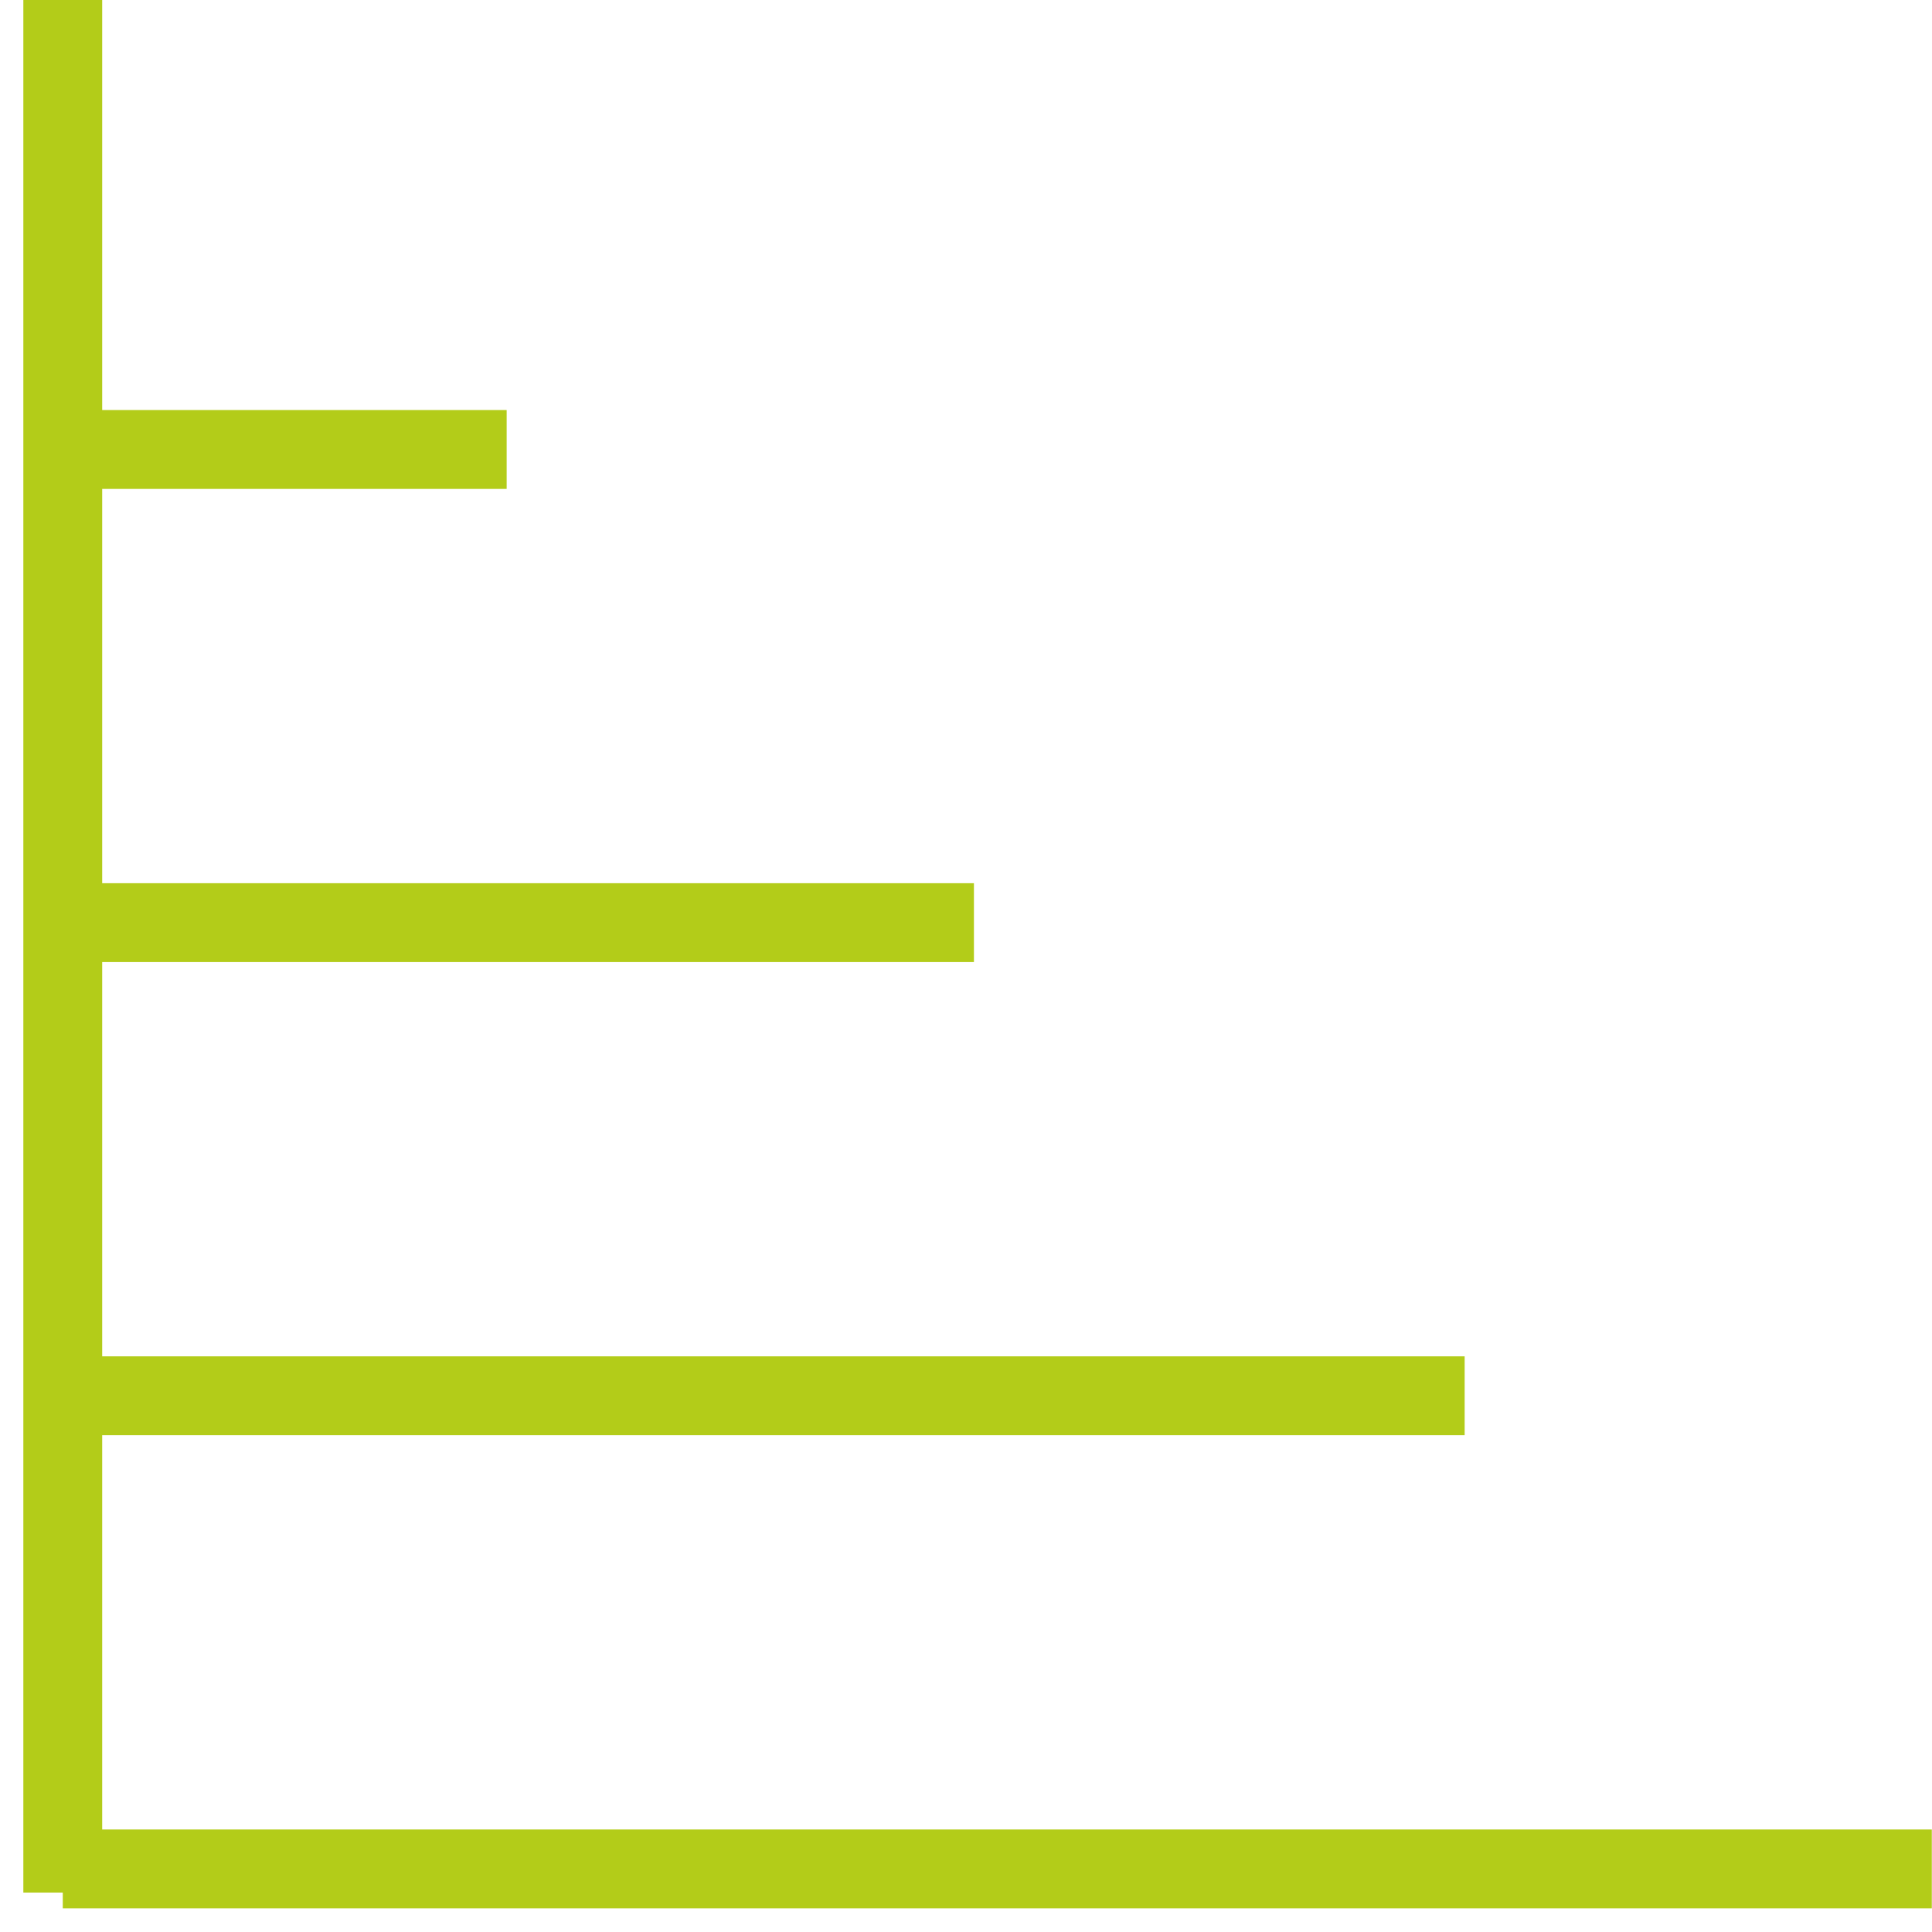
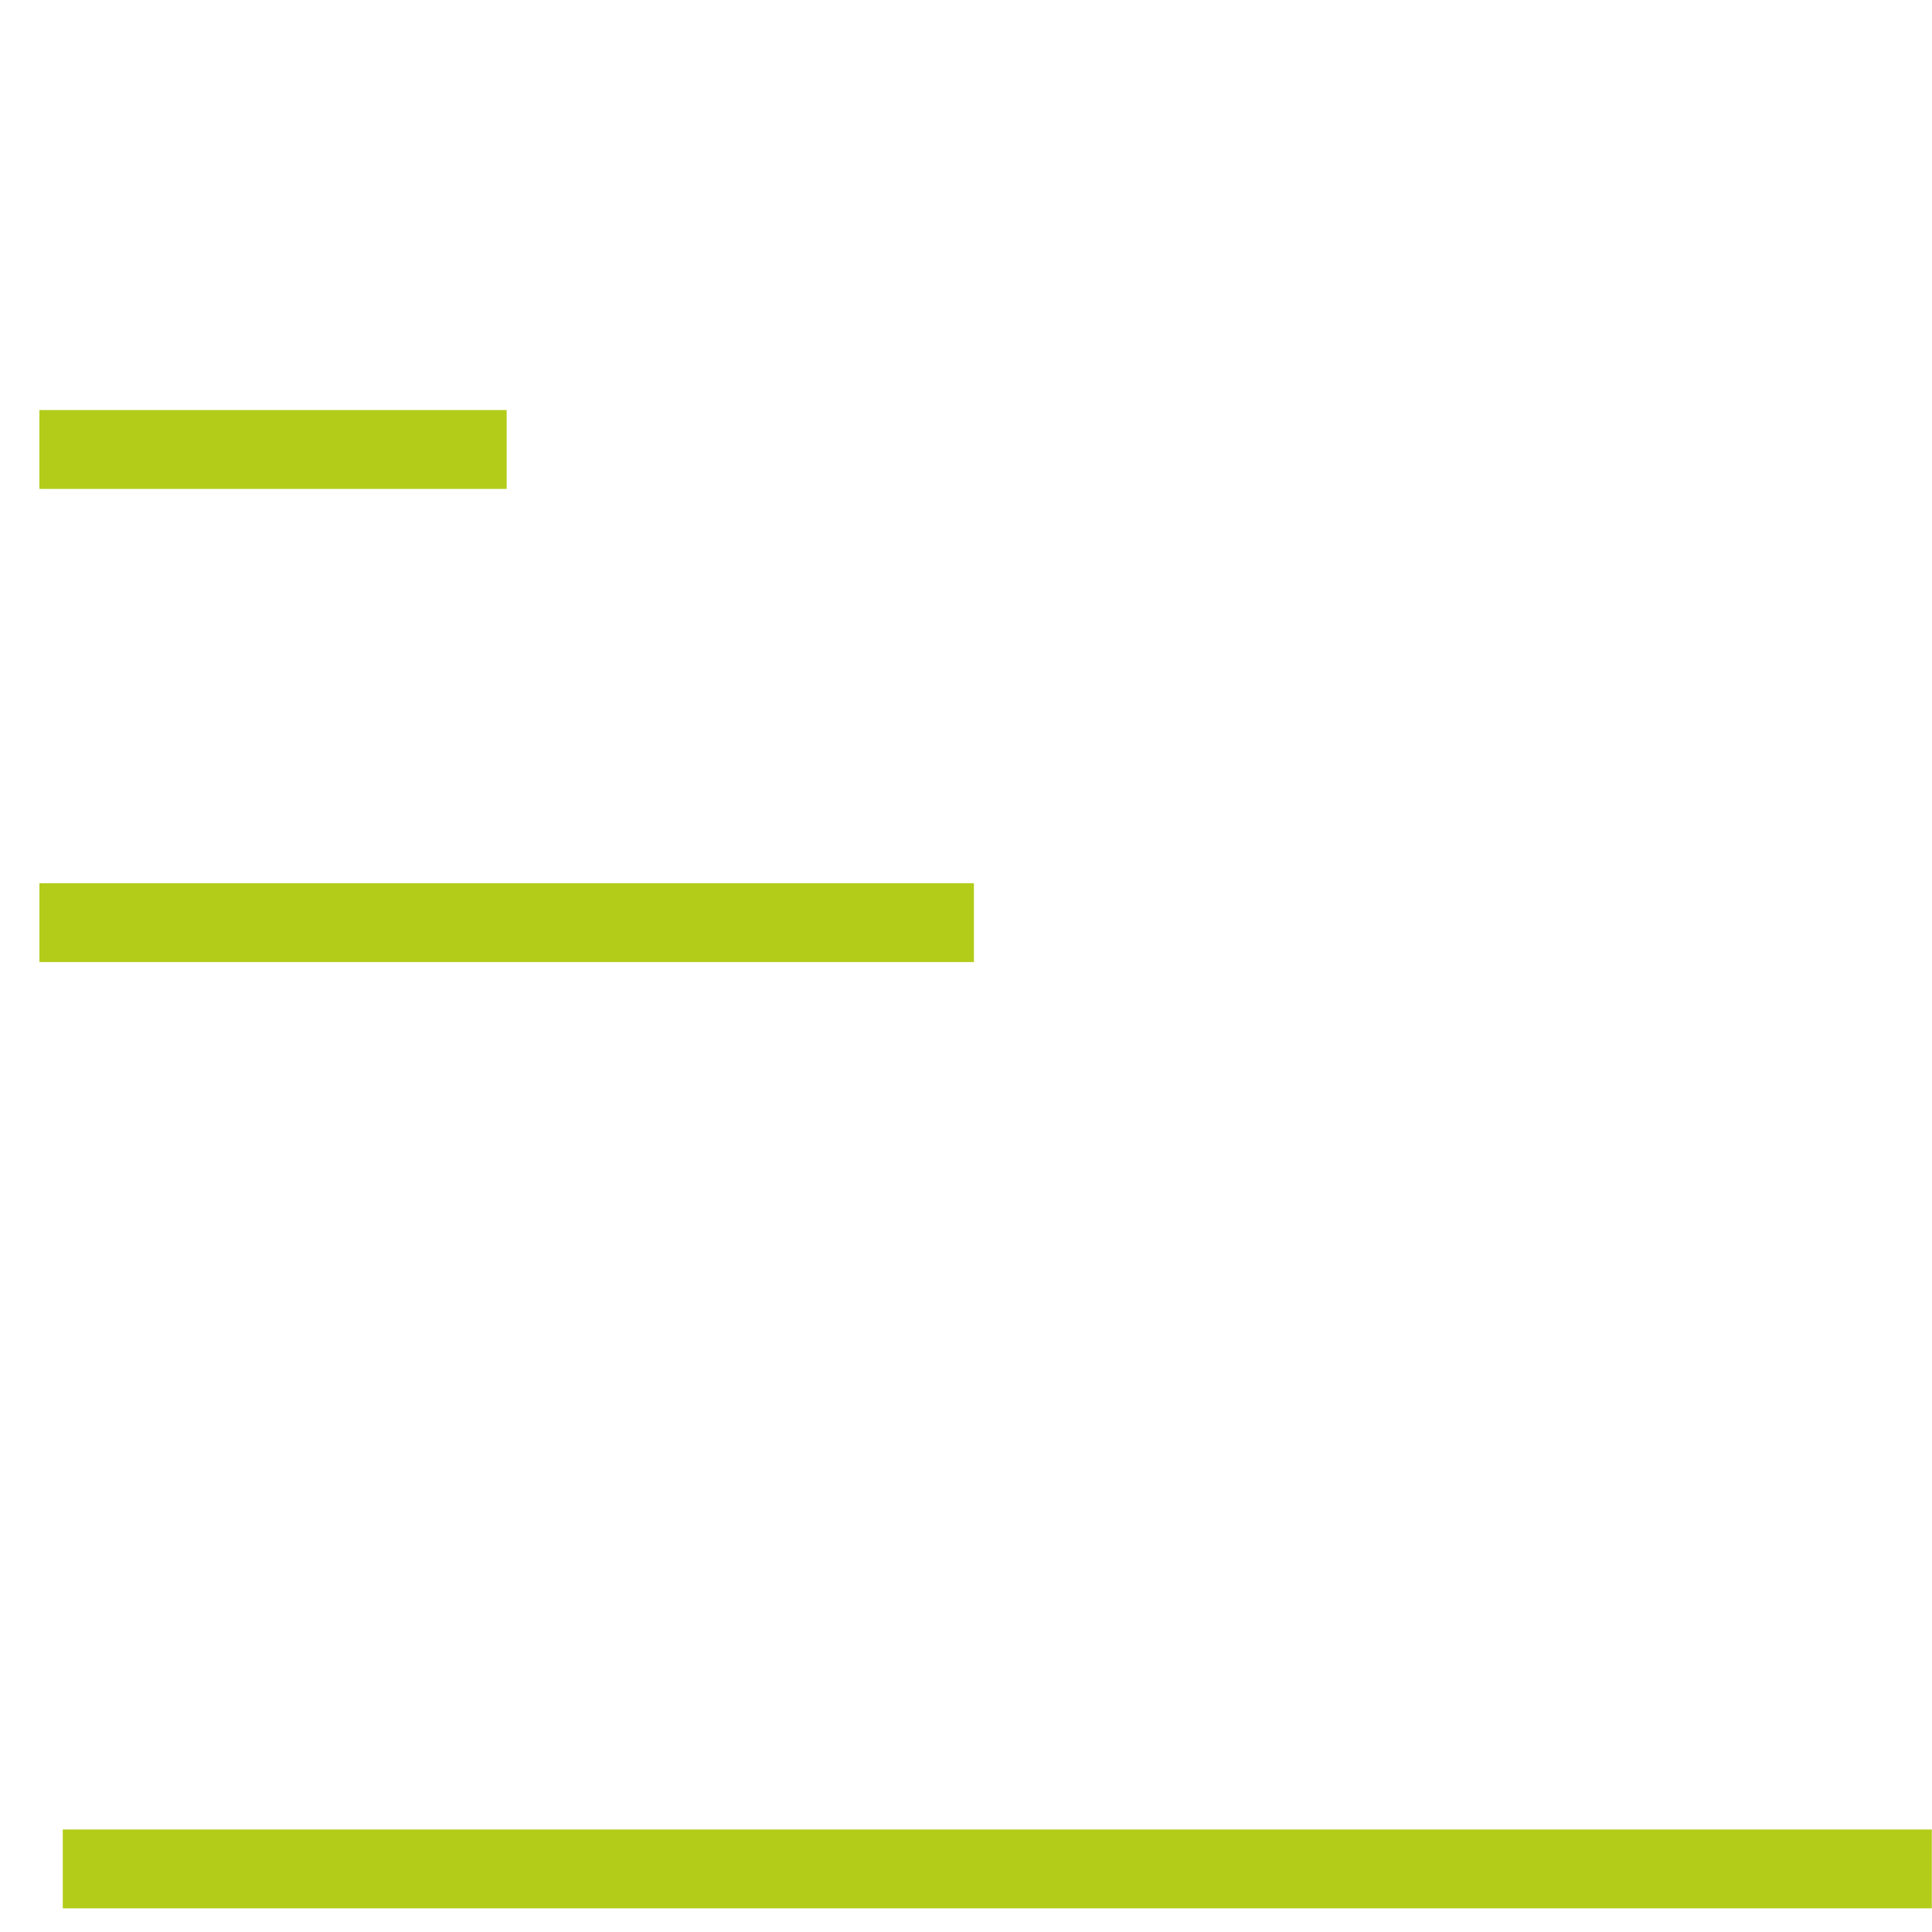
<svg xmlns="http://www.w3.org/2000/svg" width="49" height="49" viewBox="0 0 49 49" fill="none">
  <path d="M1.592 47.4L48.995 47.4" stroke="#B3CC19" stroke-width="2" />
-   <path d="M1.592 0L1.592 48" stroke="#B3CC19" stroke-width="2" />
-   <path d="M37.147 35.4H1.595" stroke="#B3CC19" stroke-width="2" />
  <path d="M24.701 23.4H1" stroke="#B3CC19" stroke-width="2" />
  <path d="M12.85 11.4H0.999" stroke="#B3CC19" stroke-width="2" />
</svg>